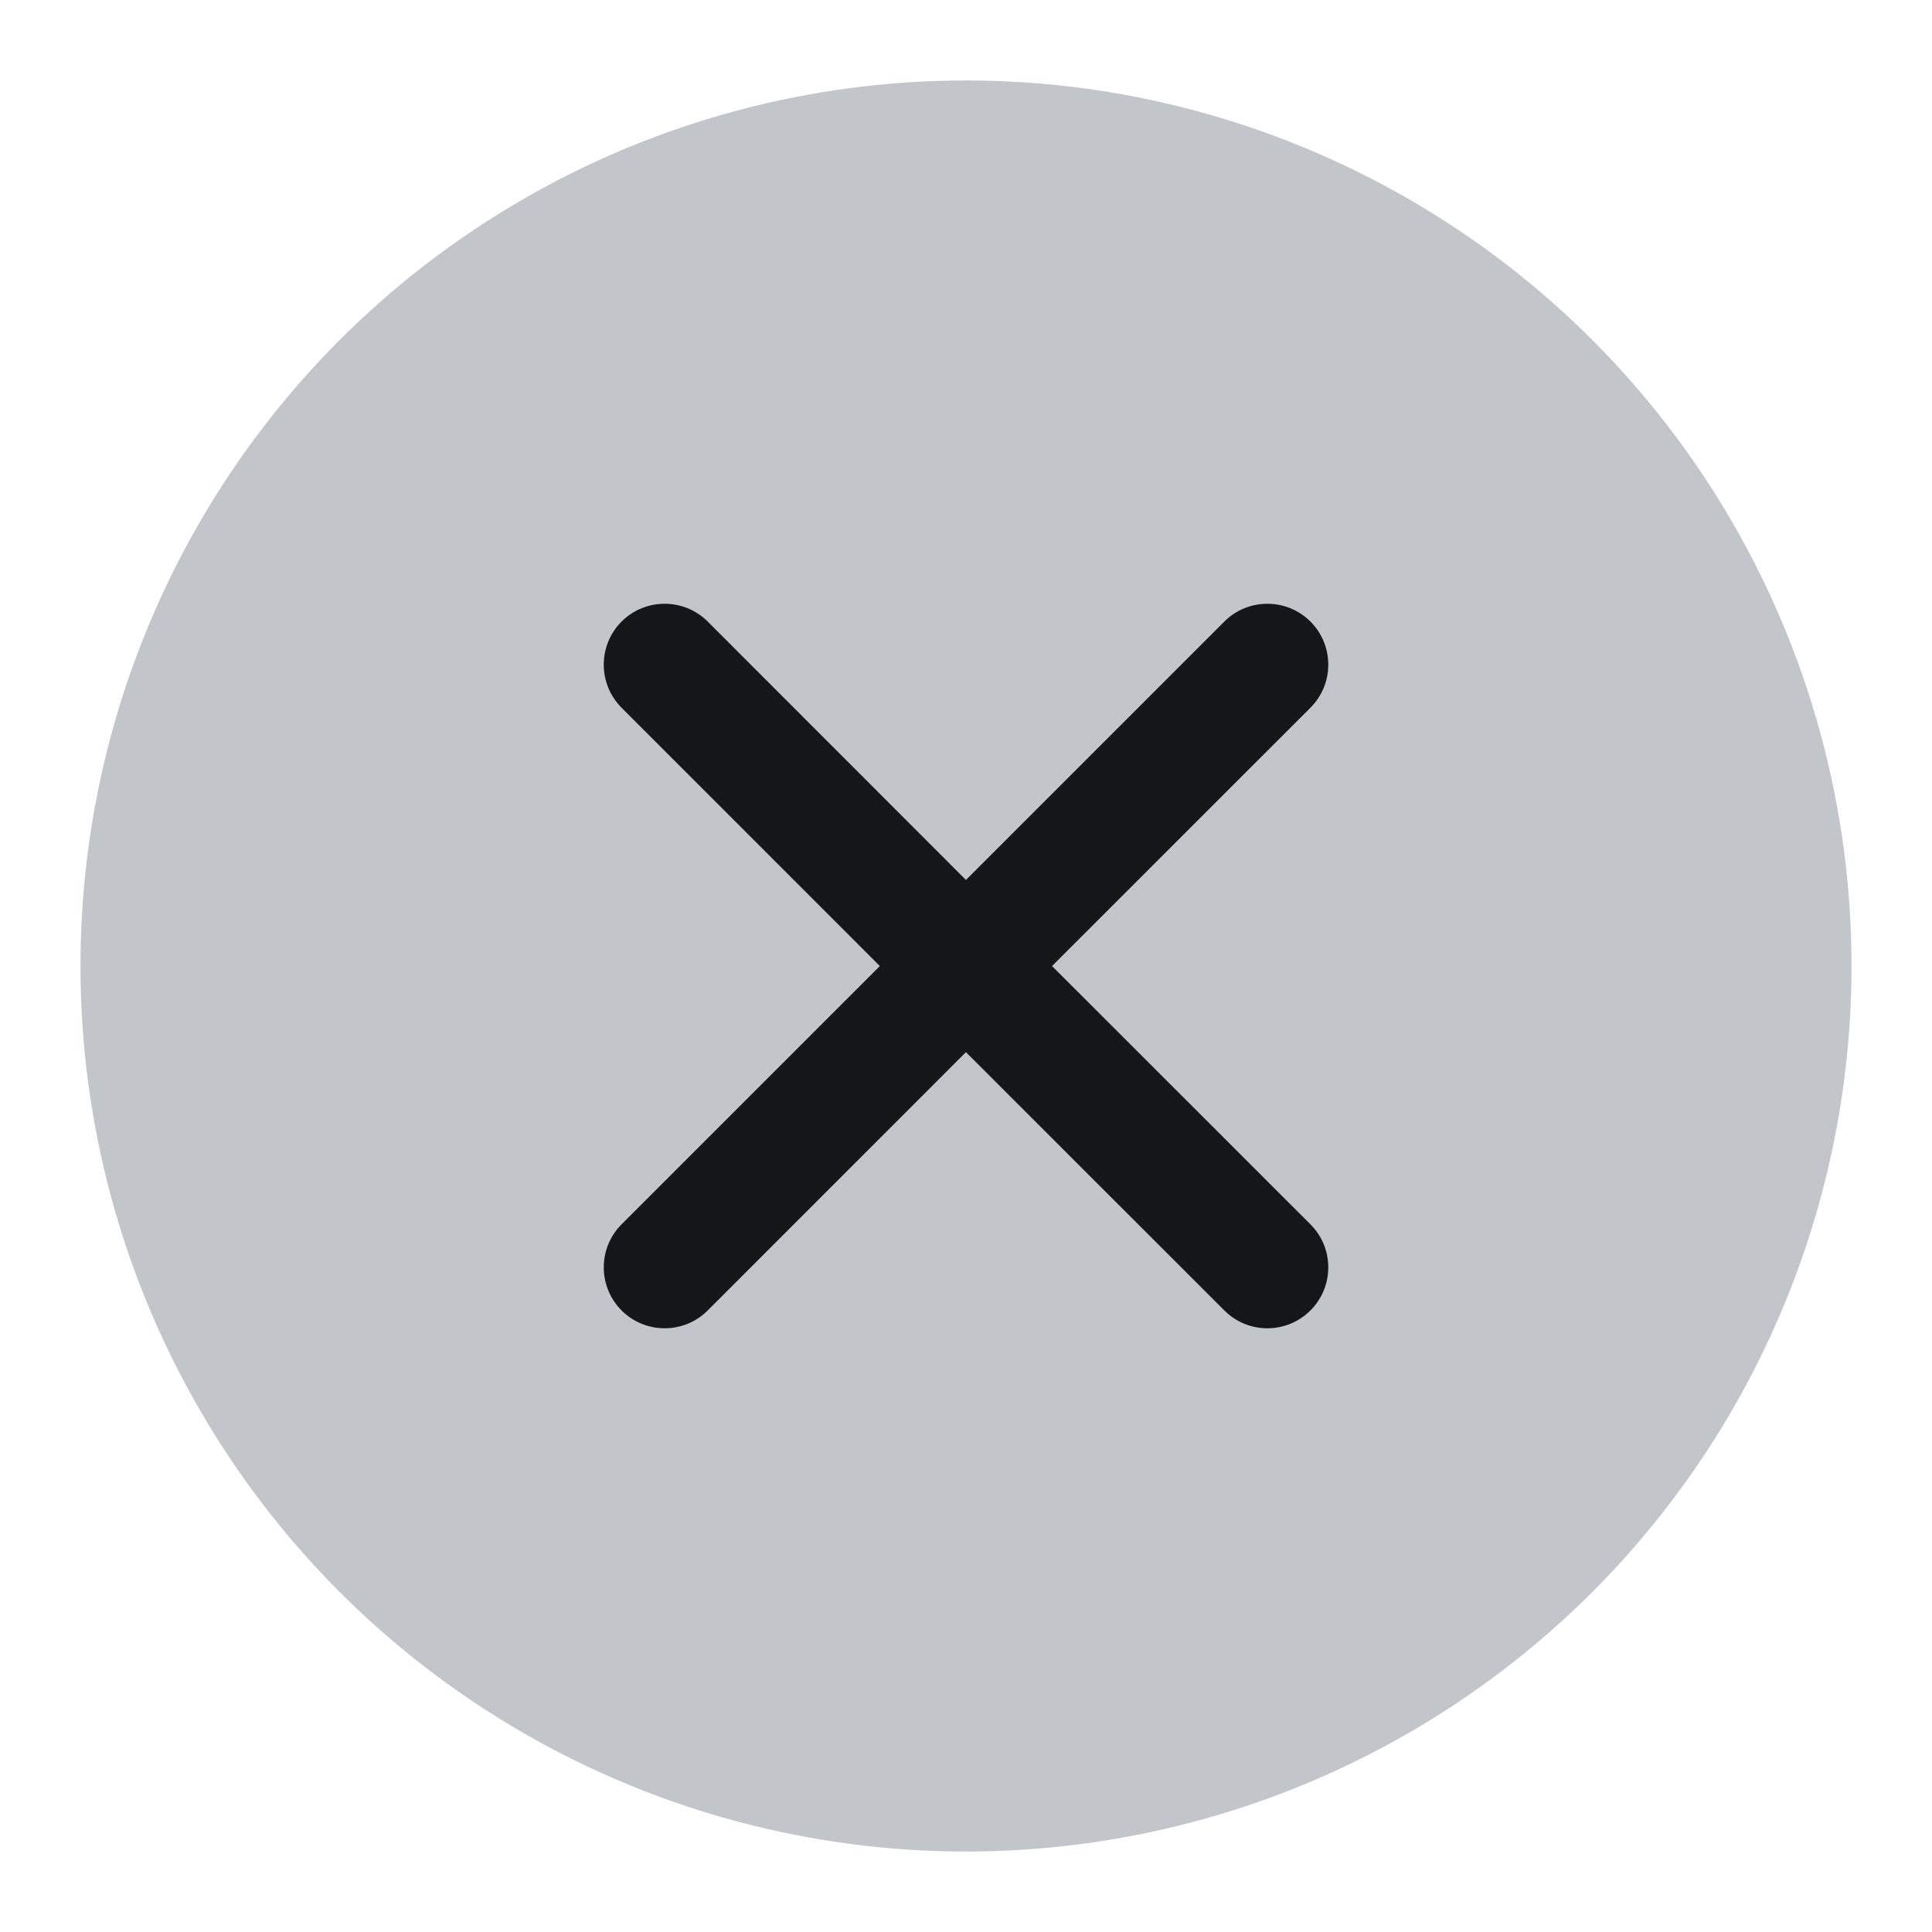
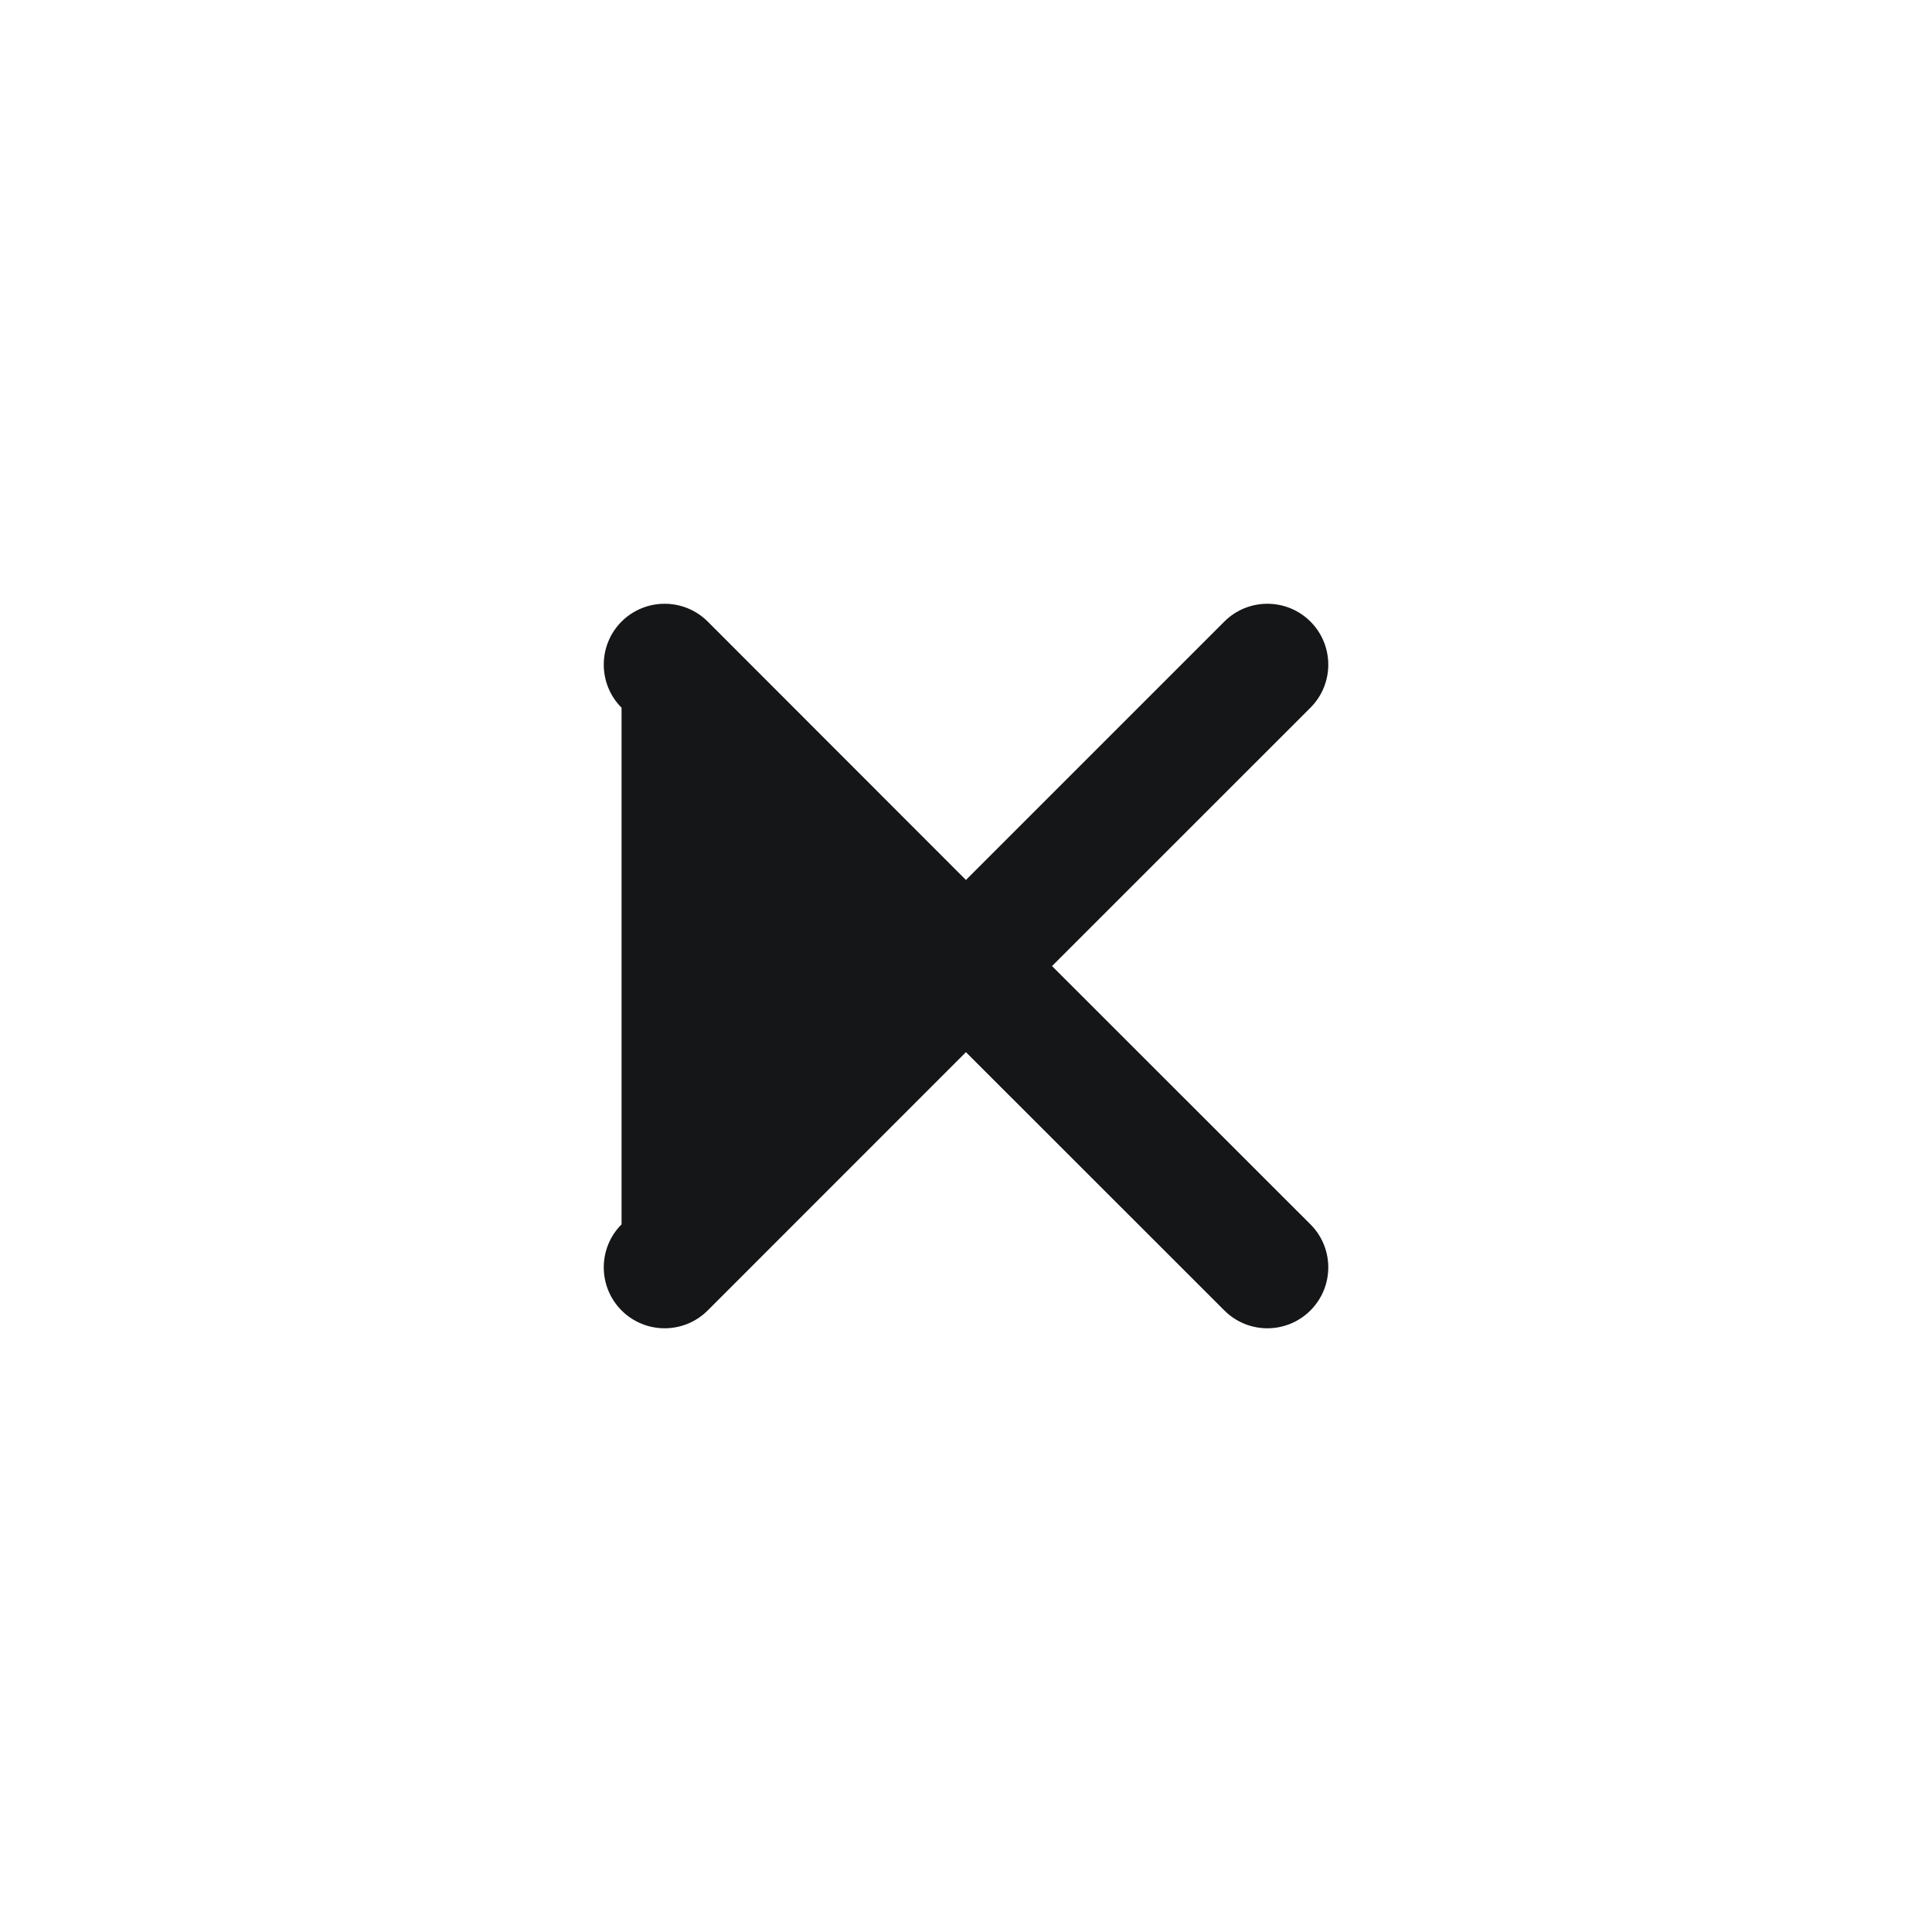
<svg xmlns="http://www.w3.org/2000/svg" width="32" height="32" viewBox="0 0 32 32" fill="none">
-   <circle cx="16" cy="16" r="14.667" fill="#C2C5C9" />
-   <path fill-rule="evenodd" clip-rule="evenodd" d="M10.295 10.295C10.689 9.902 11.328 9.902 11.722 10.295L15.999 14.575L20.279 10.295C20.672 9.902 21.311 9.902 21.705 10.295C22.099 10.689 22.099 11.328 21.705 11.722L17.425 16.001L21.705 20.279C22.099 20.672 22.099 21.311 21.705 21.705C21.311 22.099 20.672 22.099 20.279 21.705L15.999 17.427L11.722 21.705C11.328 22.099 10.689 22.099 10.295 21.705C9.902 21.311 9.902 20.672 10.295 20.279L14.573 16.001L10.295 11.722C9.902 11.328 9.902 10.689 10.295 10.295Z" fill="#151618" />
+   <path fill-rule="evenodd" clip-rule="evenodd" d="M10.295 10.295C10.689 9.902 11.328 9.902 11.722 10.295L15.999 14.575L20.279 10.295C20.672 9.902 21.311 9.902 21.705 10.295C22.099 10.689 22.099 11.328 21.705 11.722L17.425 16.001L21.705 20.279C22.099 20.672 22.099 21.311 21.705 21.705C21.311 22.099 20.672 22.099 20.279 21.705L15.999 17.427L11.722 21.705C11.328 22.099 10.689 22.099 10.295 21.705C9.902 21.311 9.902 20.672 10.295 20.279L10.295 11.722C9.902 11.328 9.902 10.689 10.295 10.295Z" fill="#151618" />
</svg>